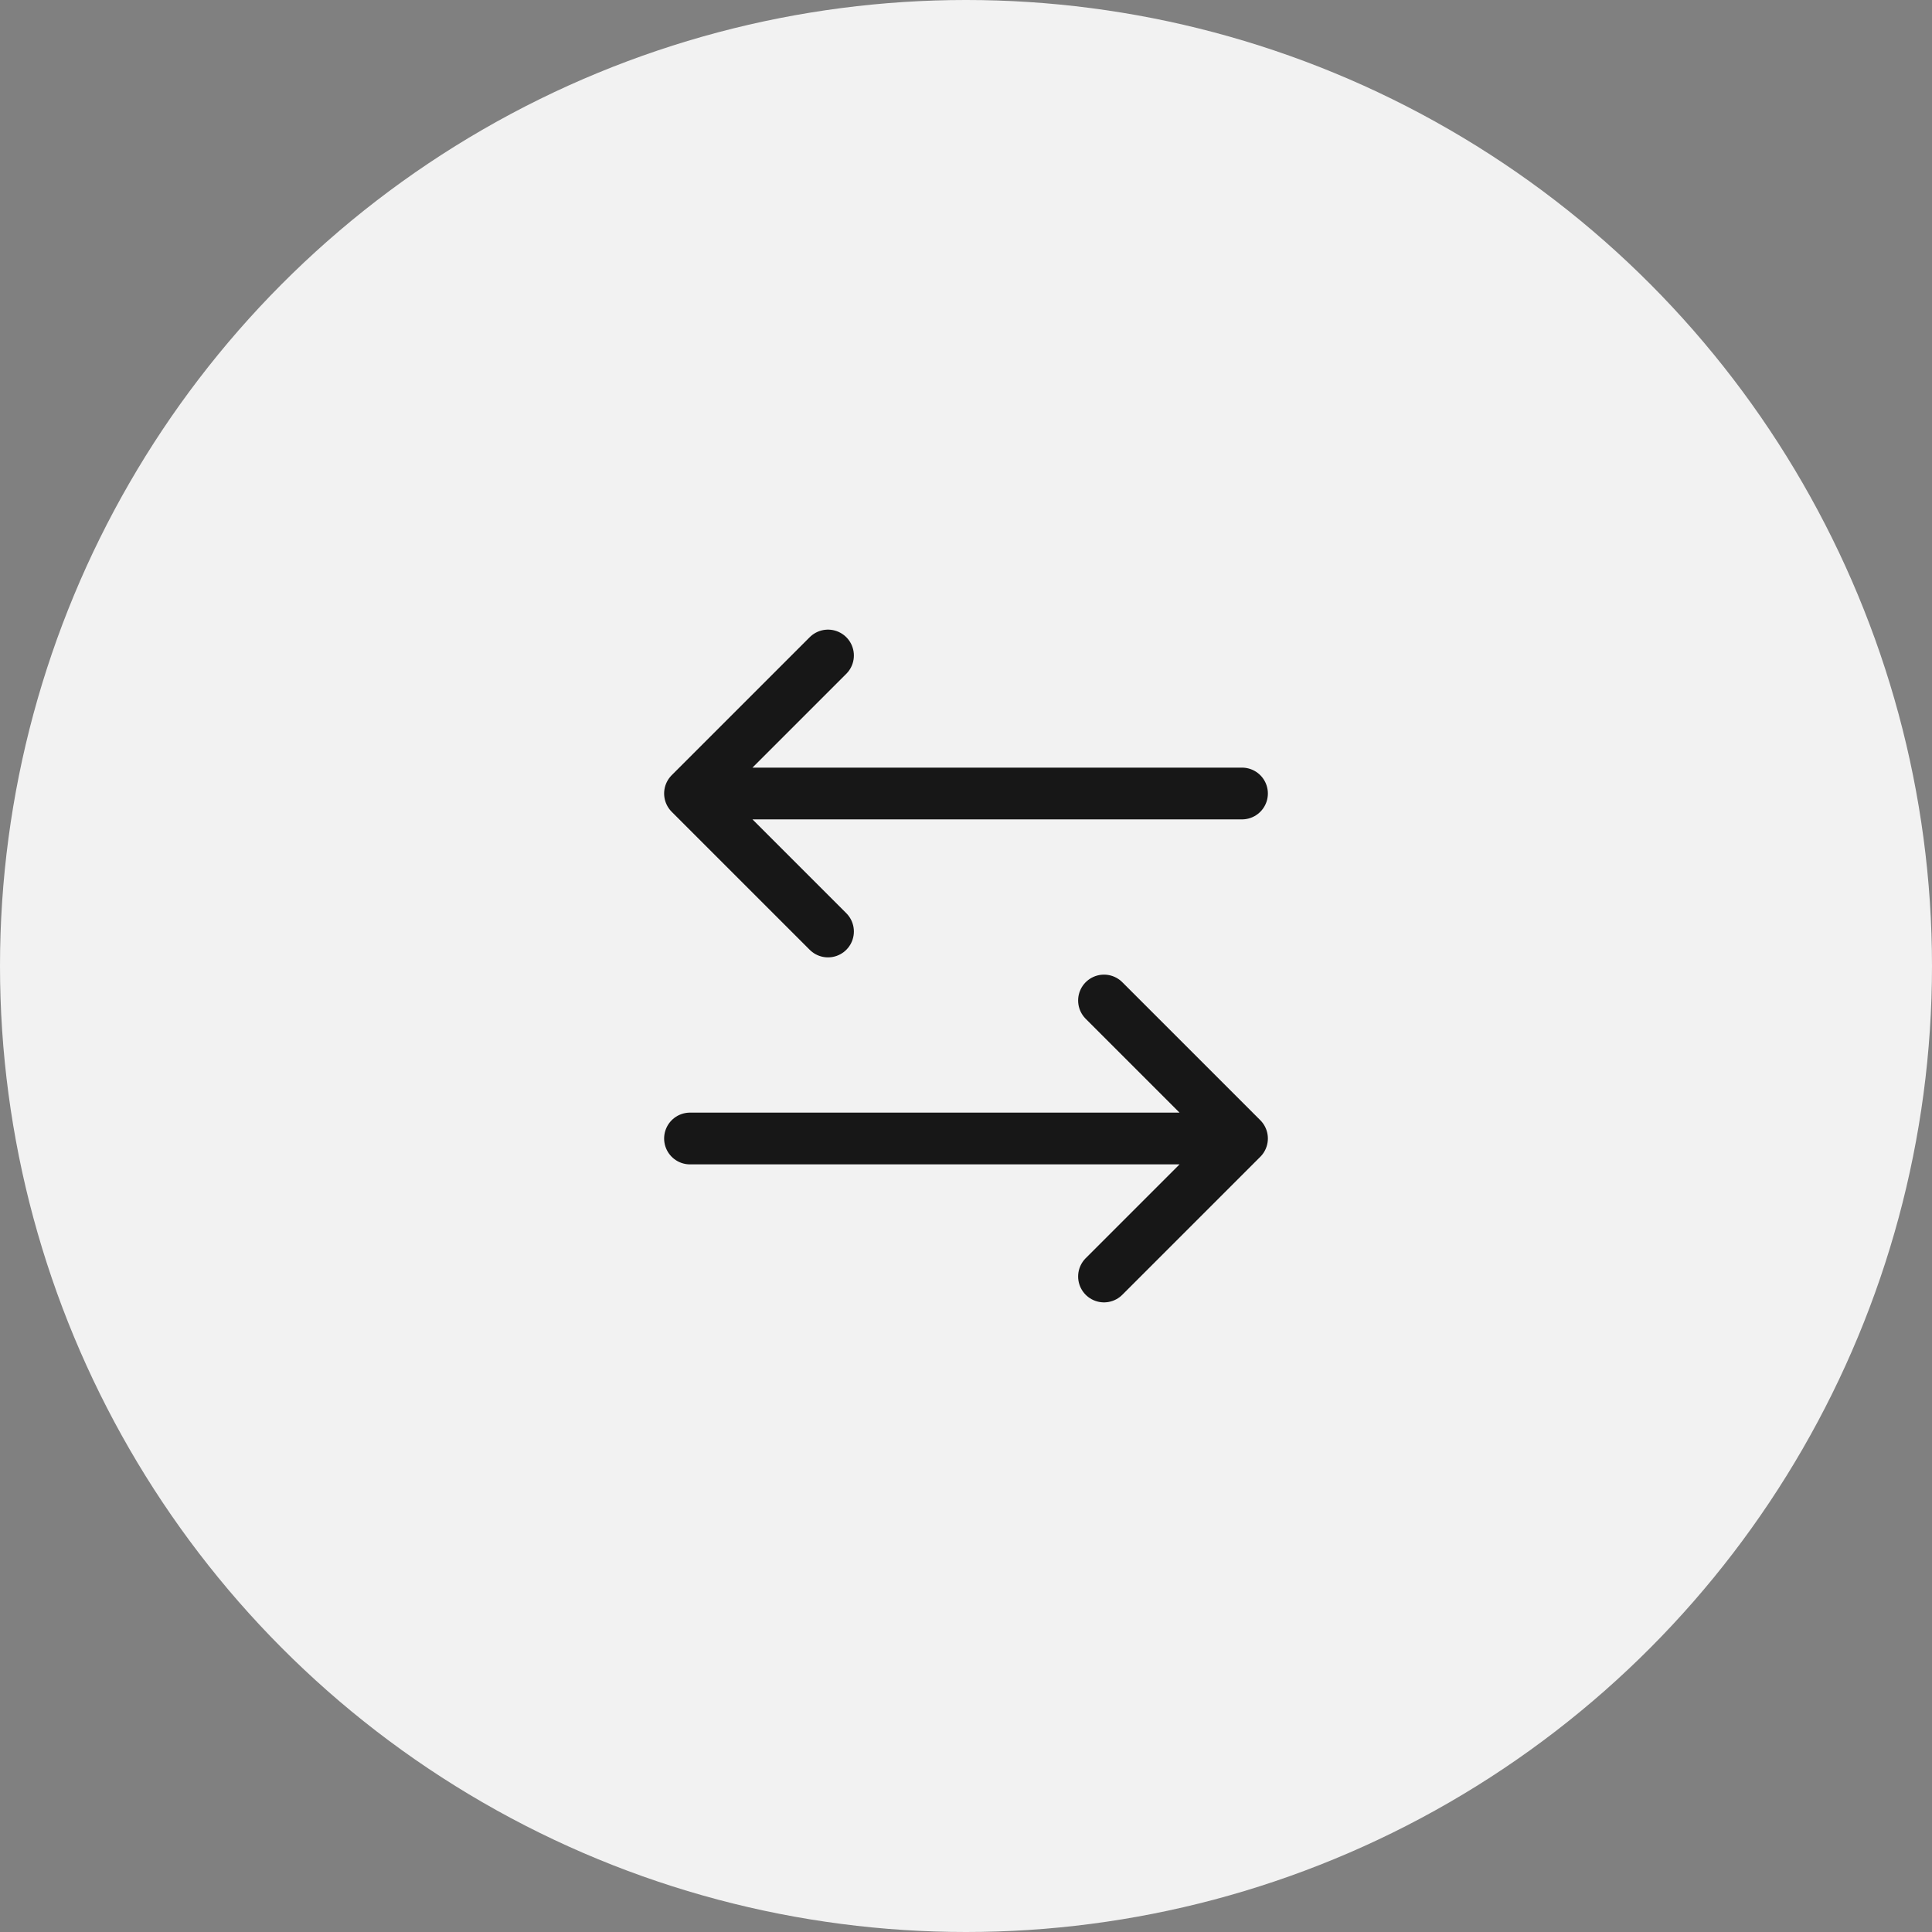
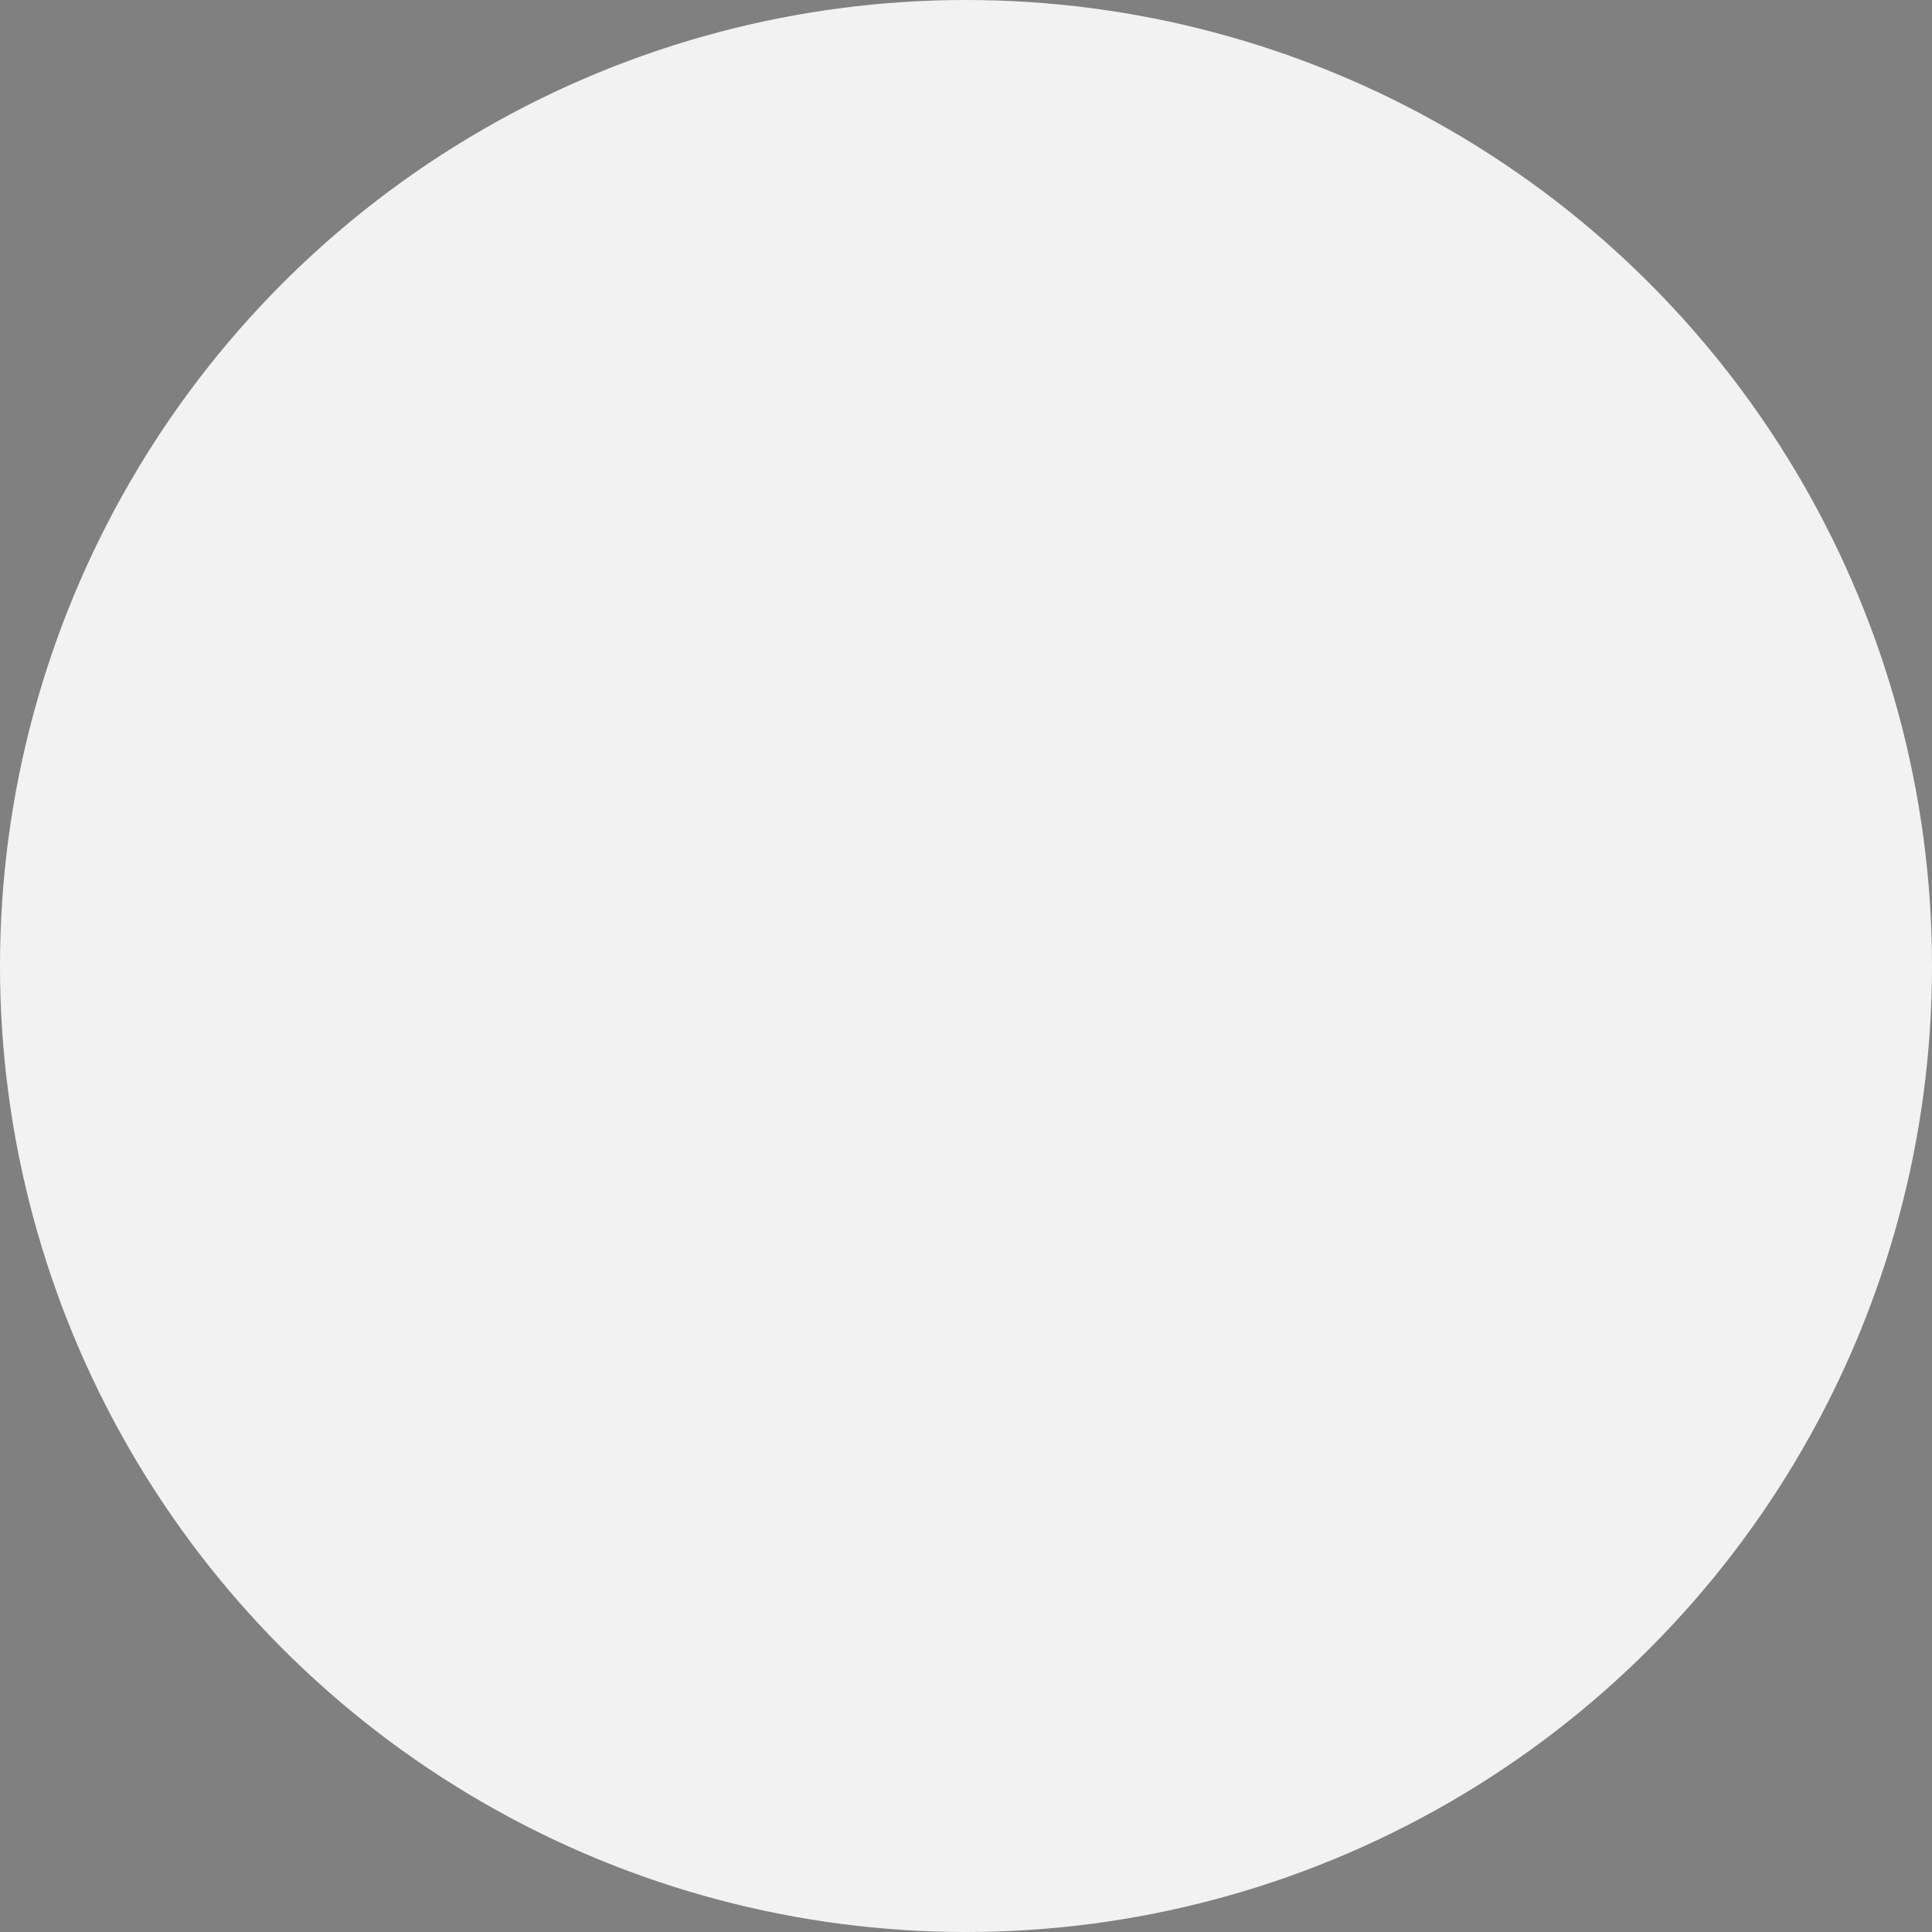
<svg xmlns="http://www.w3.org/2000/svg" width="56" height="56" viewBox="0 0 56 56" fill="none">
  <rect x="0" y="0" width="56" height="56" fill="#808080" stroke="none" />
  <circle cx="28" cy="28" r="28" fill="#F2F2F2" />
-   <path d="M20 33H36M36 33L32 29M36 33L32 37M36 23H20M20 23L24 19M20 23L24 27" stroke="#171717" stroke-width="1.5" stroke-linecap="round" stroke-linejoin="round" />
</svg>